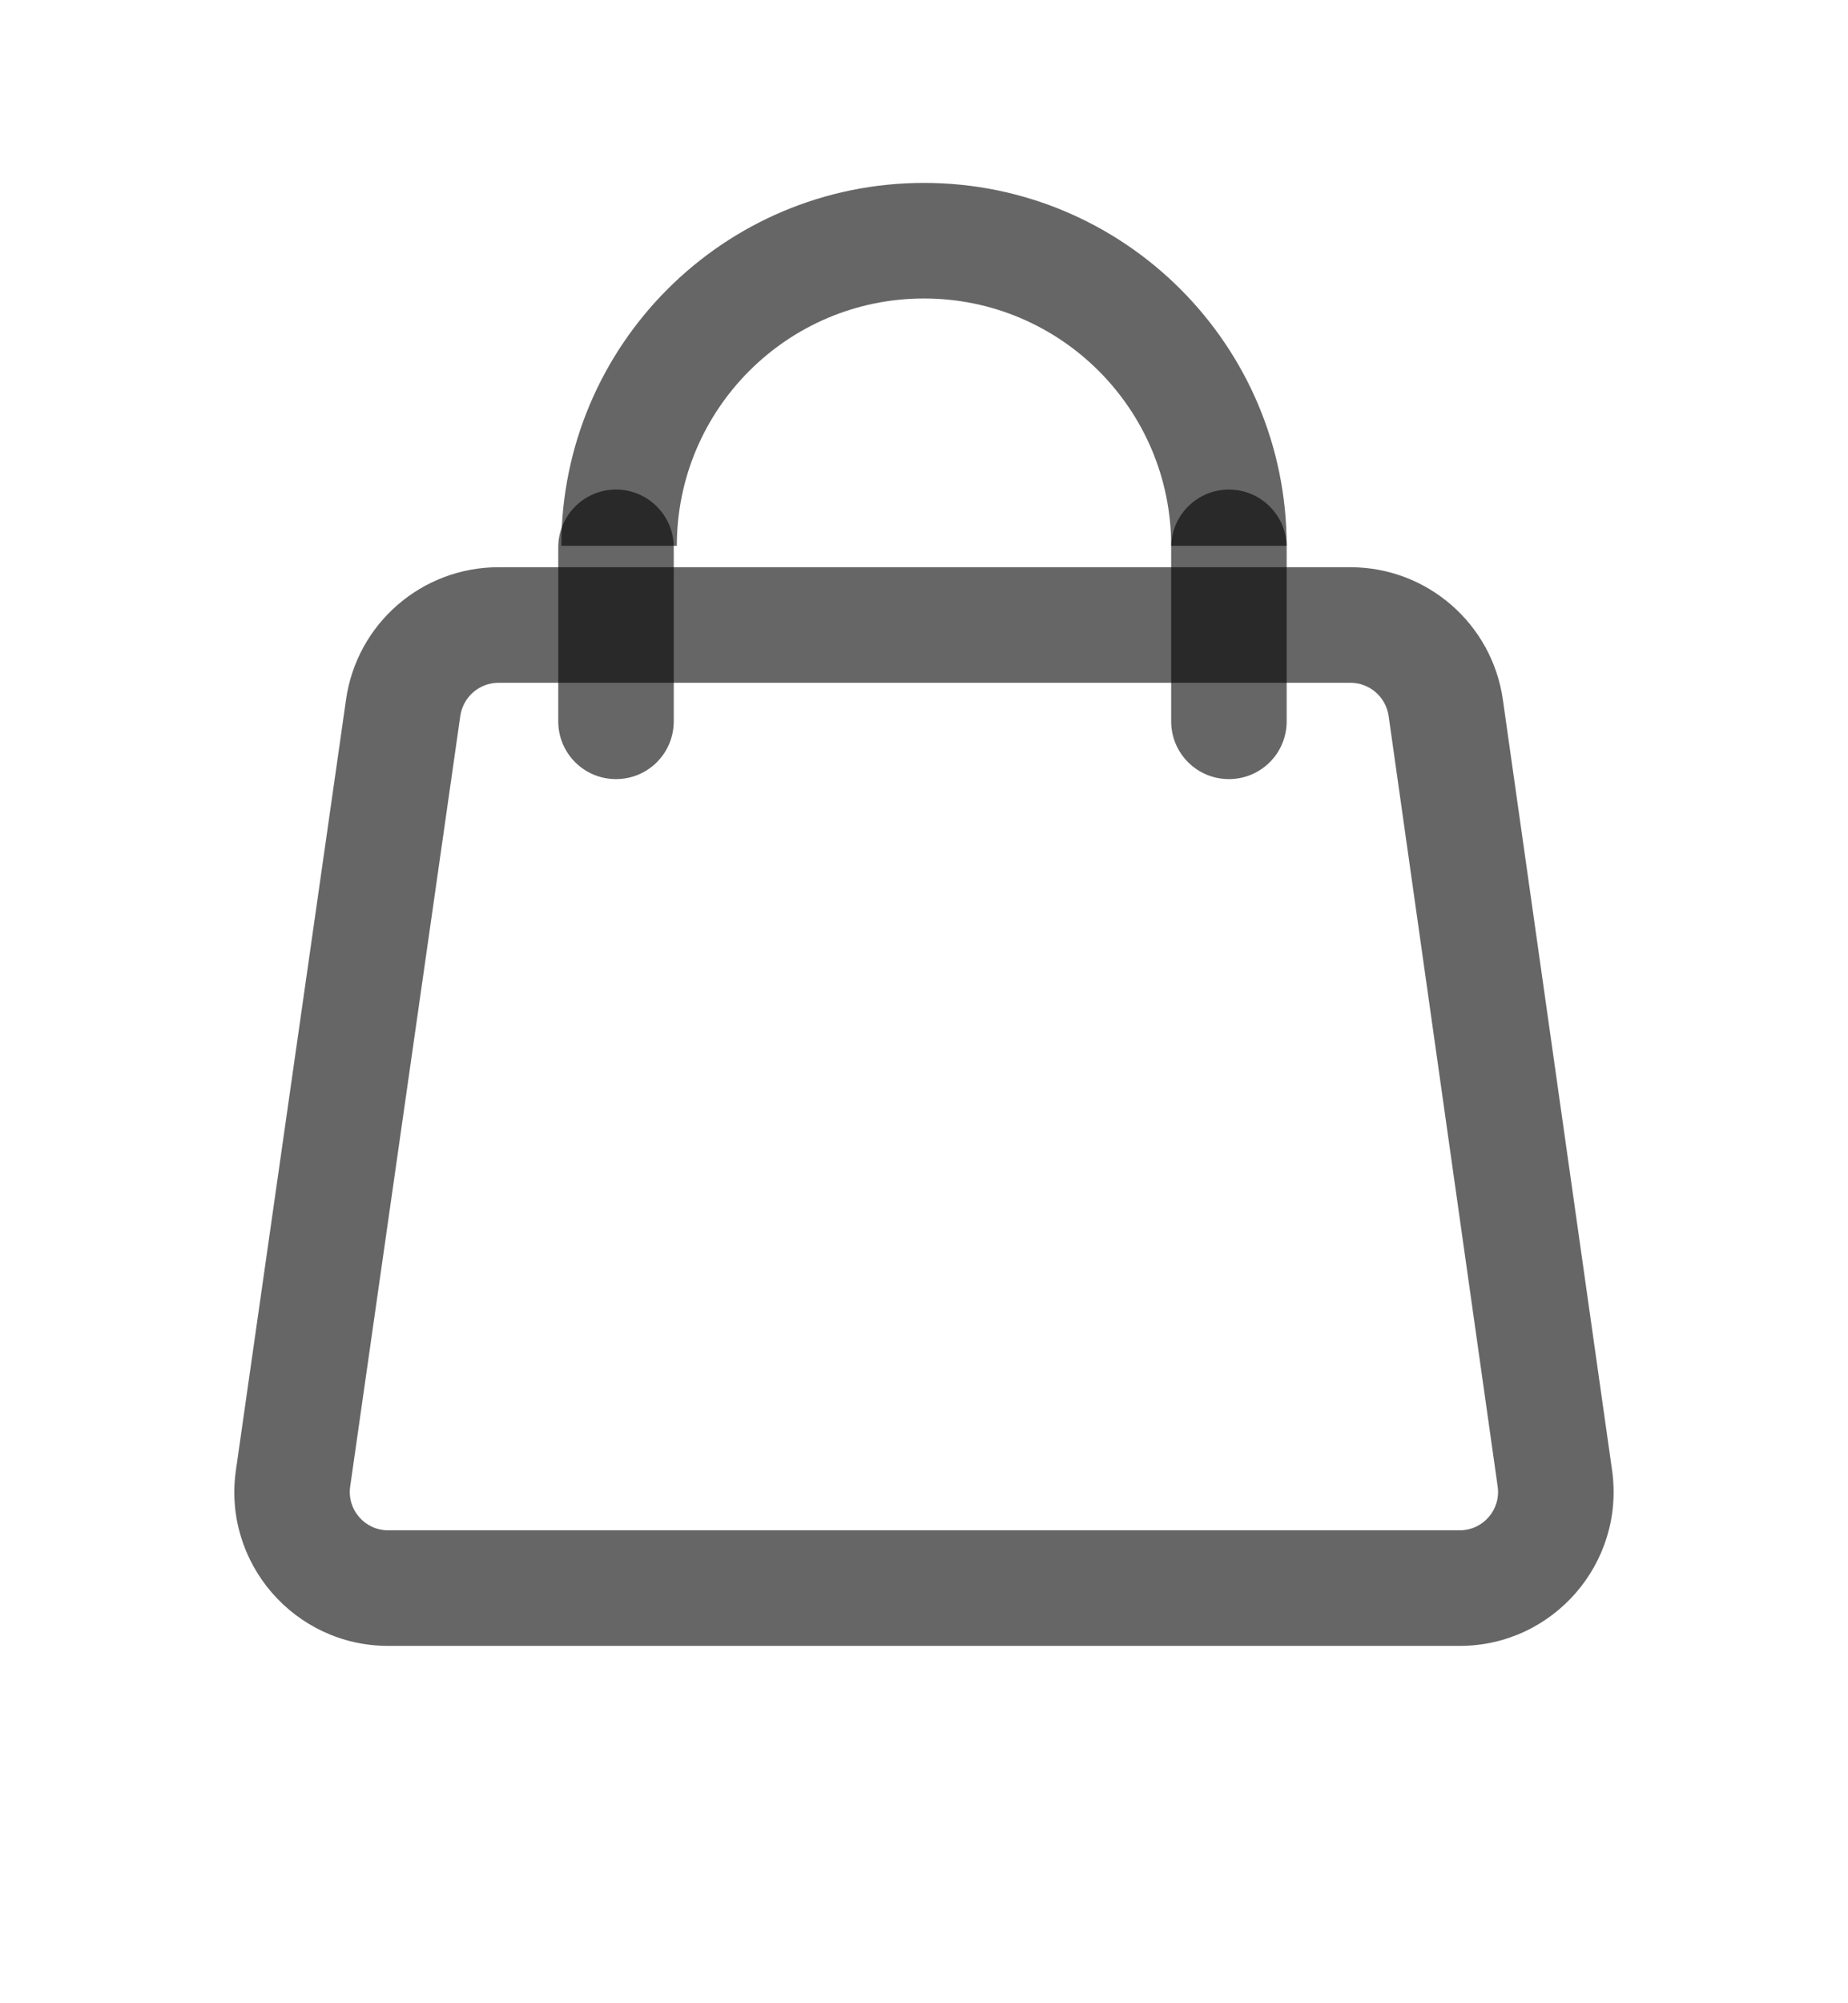
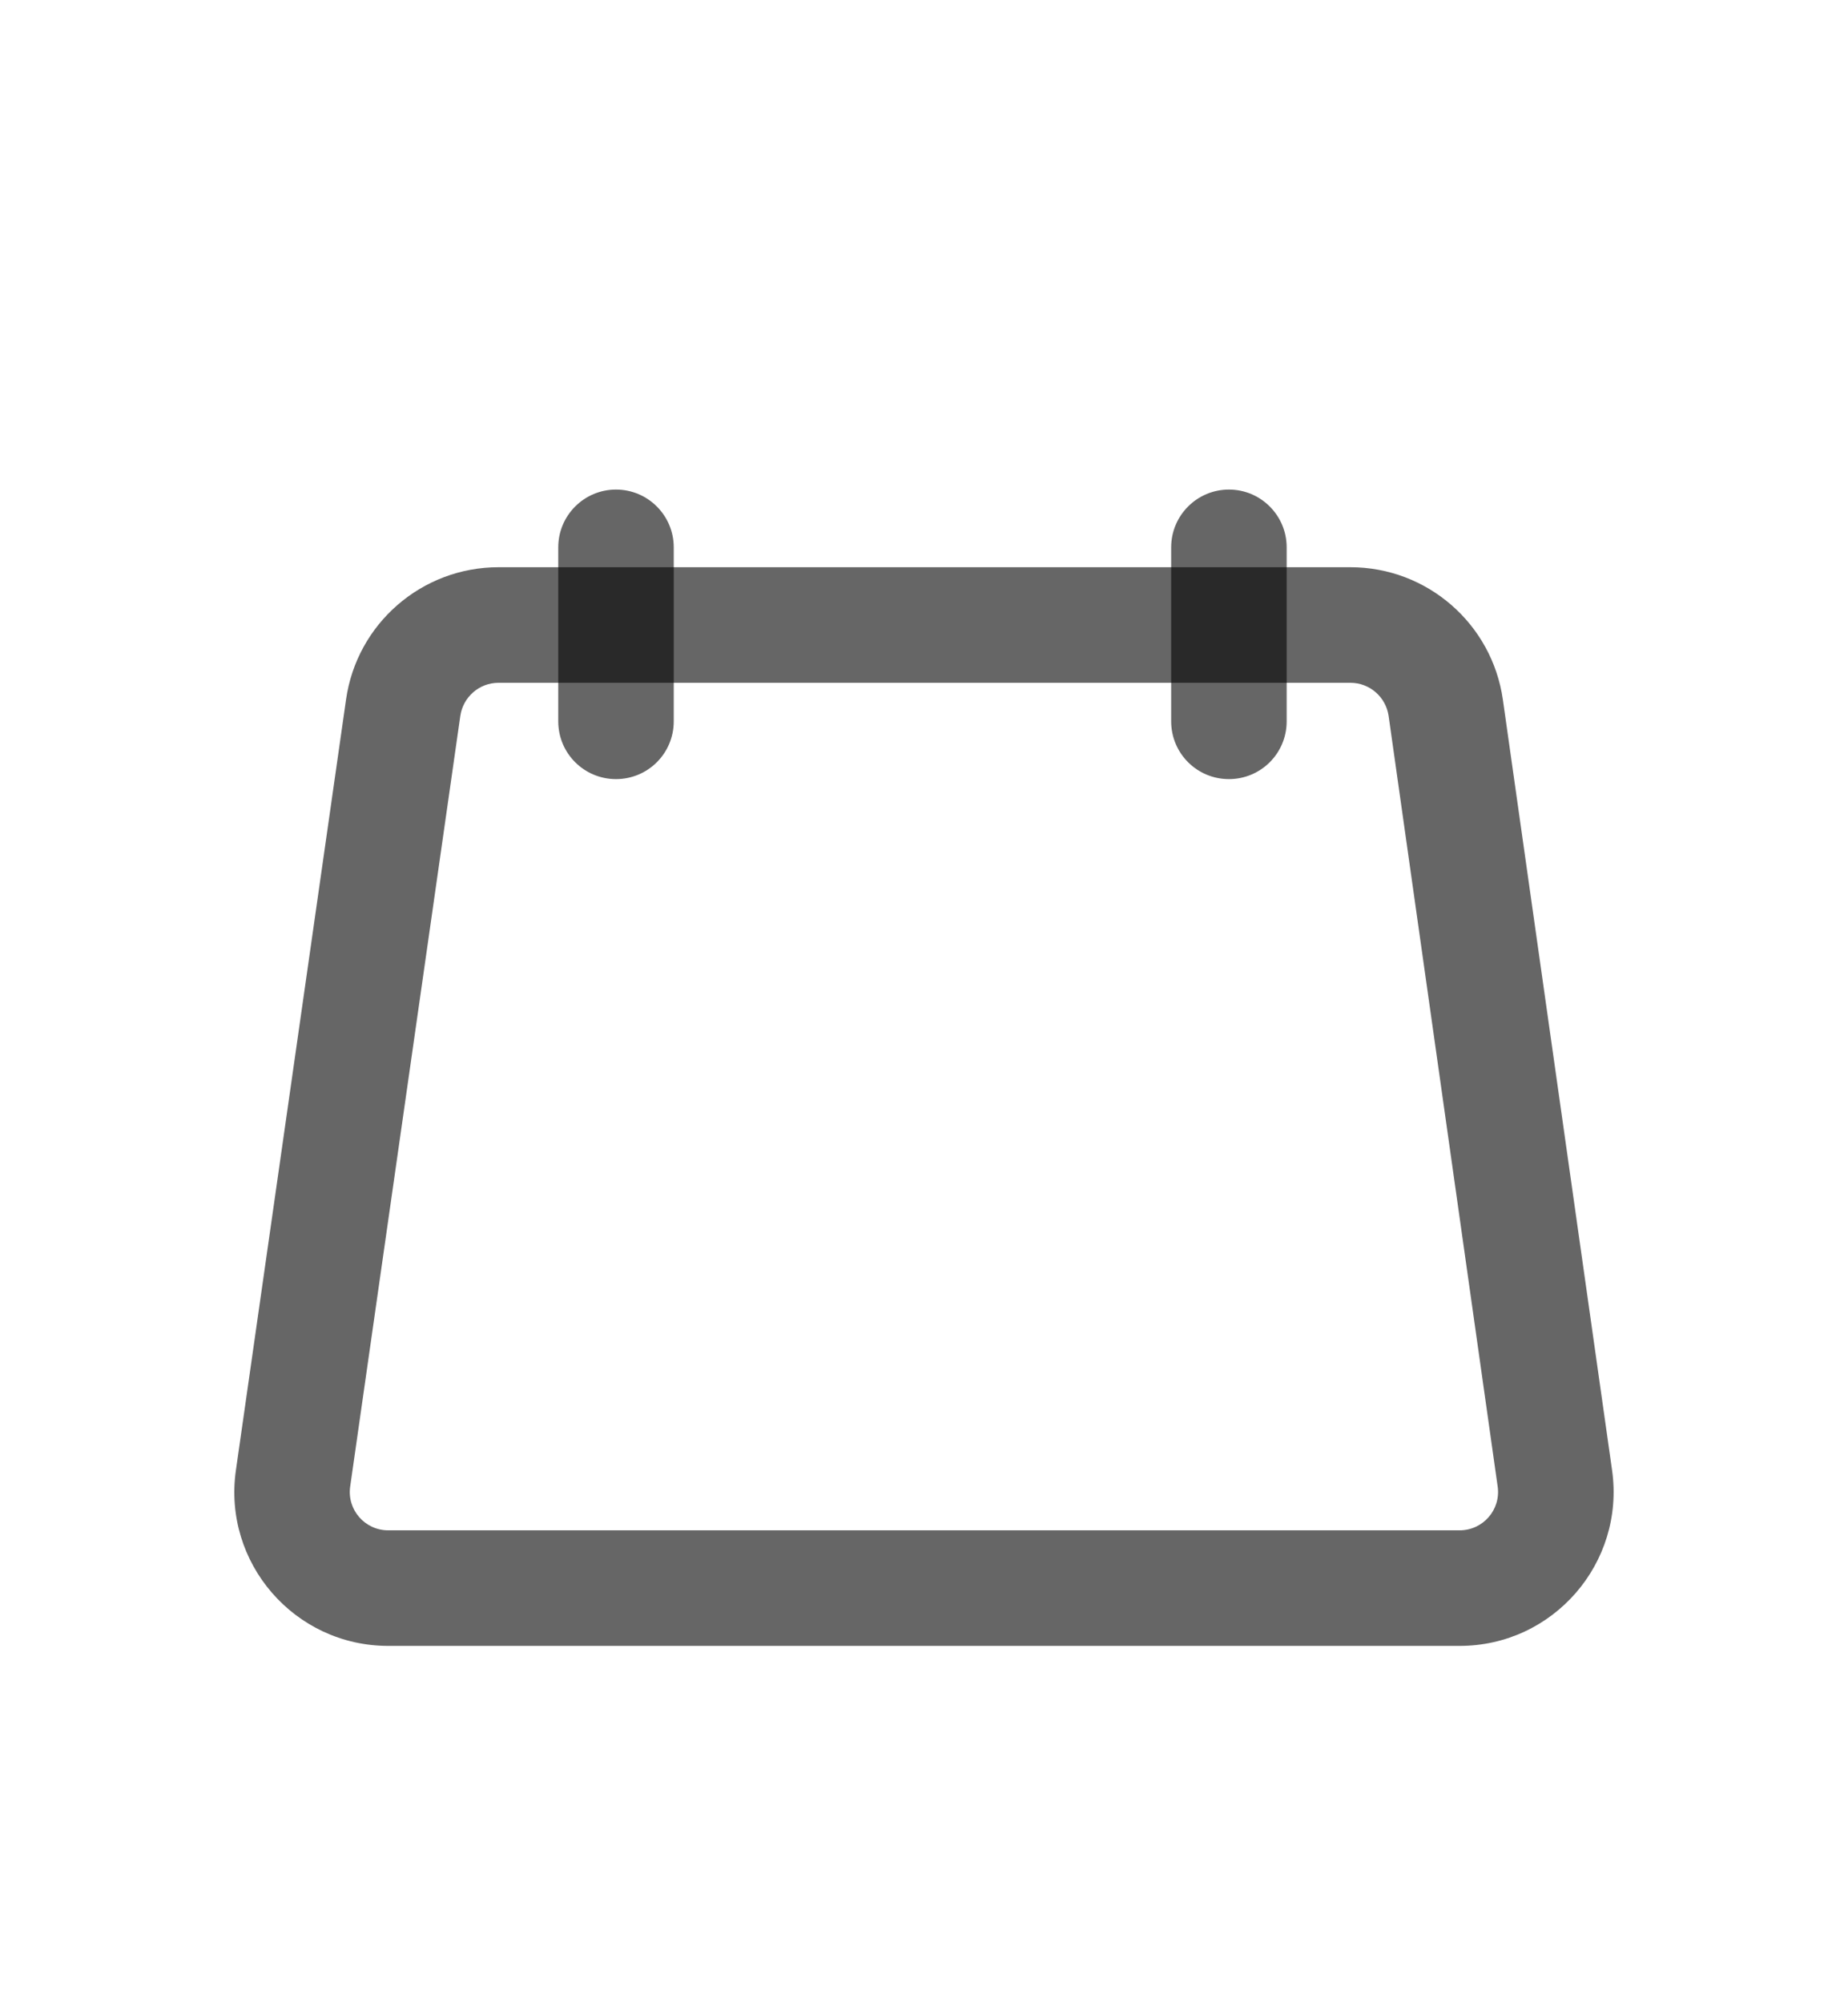
<svg xmlns="http://www.w3.org/2000/svg" width="12" height="13" viewBox="0 0 12 13" fill="none">
  <path fill-rule="evenodd" clip-rule="evenodd" d="M8.769 4.431H3.237C3.112 4.431 3.007 4.523 2.989 4.646L2.274 9.646C2.252 9.797 2.369 9.931 2.521 9.931H9.478C9.63 9.931 9.747 9.797 9.725 9.646L9.017 4.646C8.999 4.523 8.894 4.431 8.769 4.431ZM3.237 3.681C2.739 3.681 2.317 4.047 2.247 4.54L1.532 9.54C1.445 10.142 1.913 10.681 2.521 10.681H9.478C10.086 10.681 10.553 10.143 10.468 9.541L9.759 4.541C9.689 4.048 9.267 3.681 8.769 3.681H3.237Z" fill="black" fill-opacity="0.6" />
-   <path fill-rule="evenodd" clip-rule="evenodd" d="M6 1.937C5.114 1.937 4.395 2.656 4.395 3.542H3.645C3.645 2.241 4.699 1.187 6 1.187C7.301 1.187 8.355 2.241 8.355 3.542H7.605C7.605 2.656 6.886 1.937 6 1.937Z" fill="black" fill-opacity="0.6" />
  <path fill-rule="evenodd" clip-rule="evenodd" d="M4 3.177C4.207 3.177 4.375 3.345 4.375 3.552V4.681C4.375 4.889 4.207 5.056 4 5.056C3.793 5.056 3.625 4.889 3.625 4.681V3.552C3.625 3.345 3.793 3.177 4 3.177Z" fill="black" fill-opacity="0.6" />
  <path fill-rule="evenodd" clip-rule="evenodd" d="M7.98 3.177C8.187 3.177 8.355 3.345 8.355 3.552V4.681C8.355 4.889 8.187 5.056 7.98 5.056C7.773 5.056 7.605 4.889 7.605 4.681V3.552C7.605 3.345 7.773 3.177 7.98 3.177Z" fill="black" fill-opacity="0.6" />
</svg>